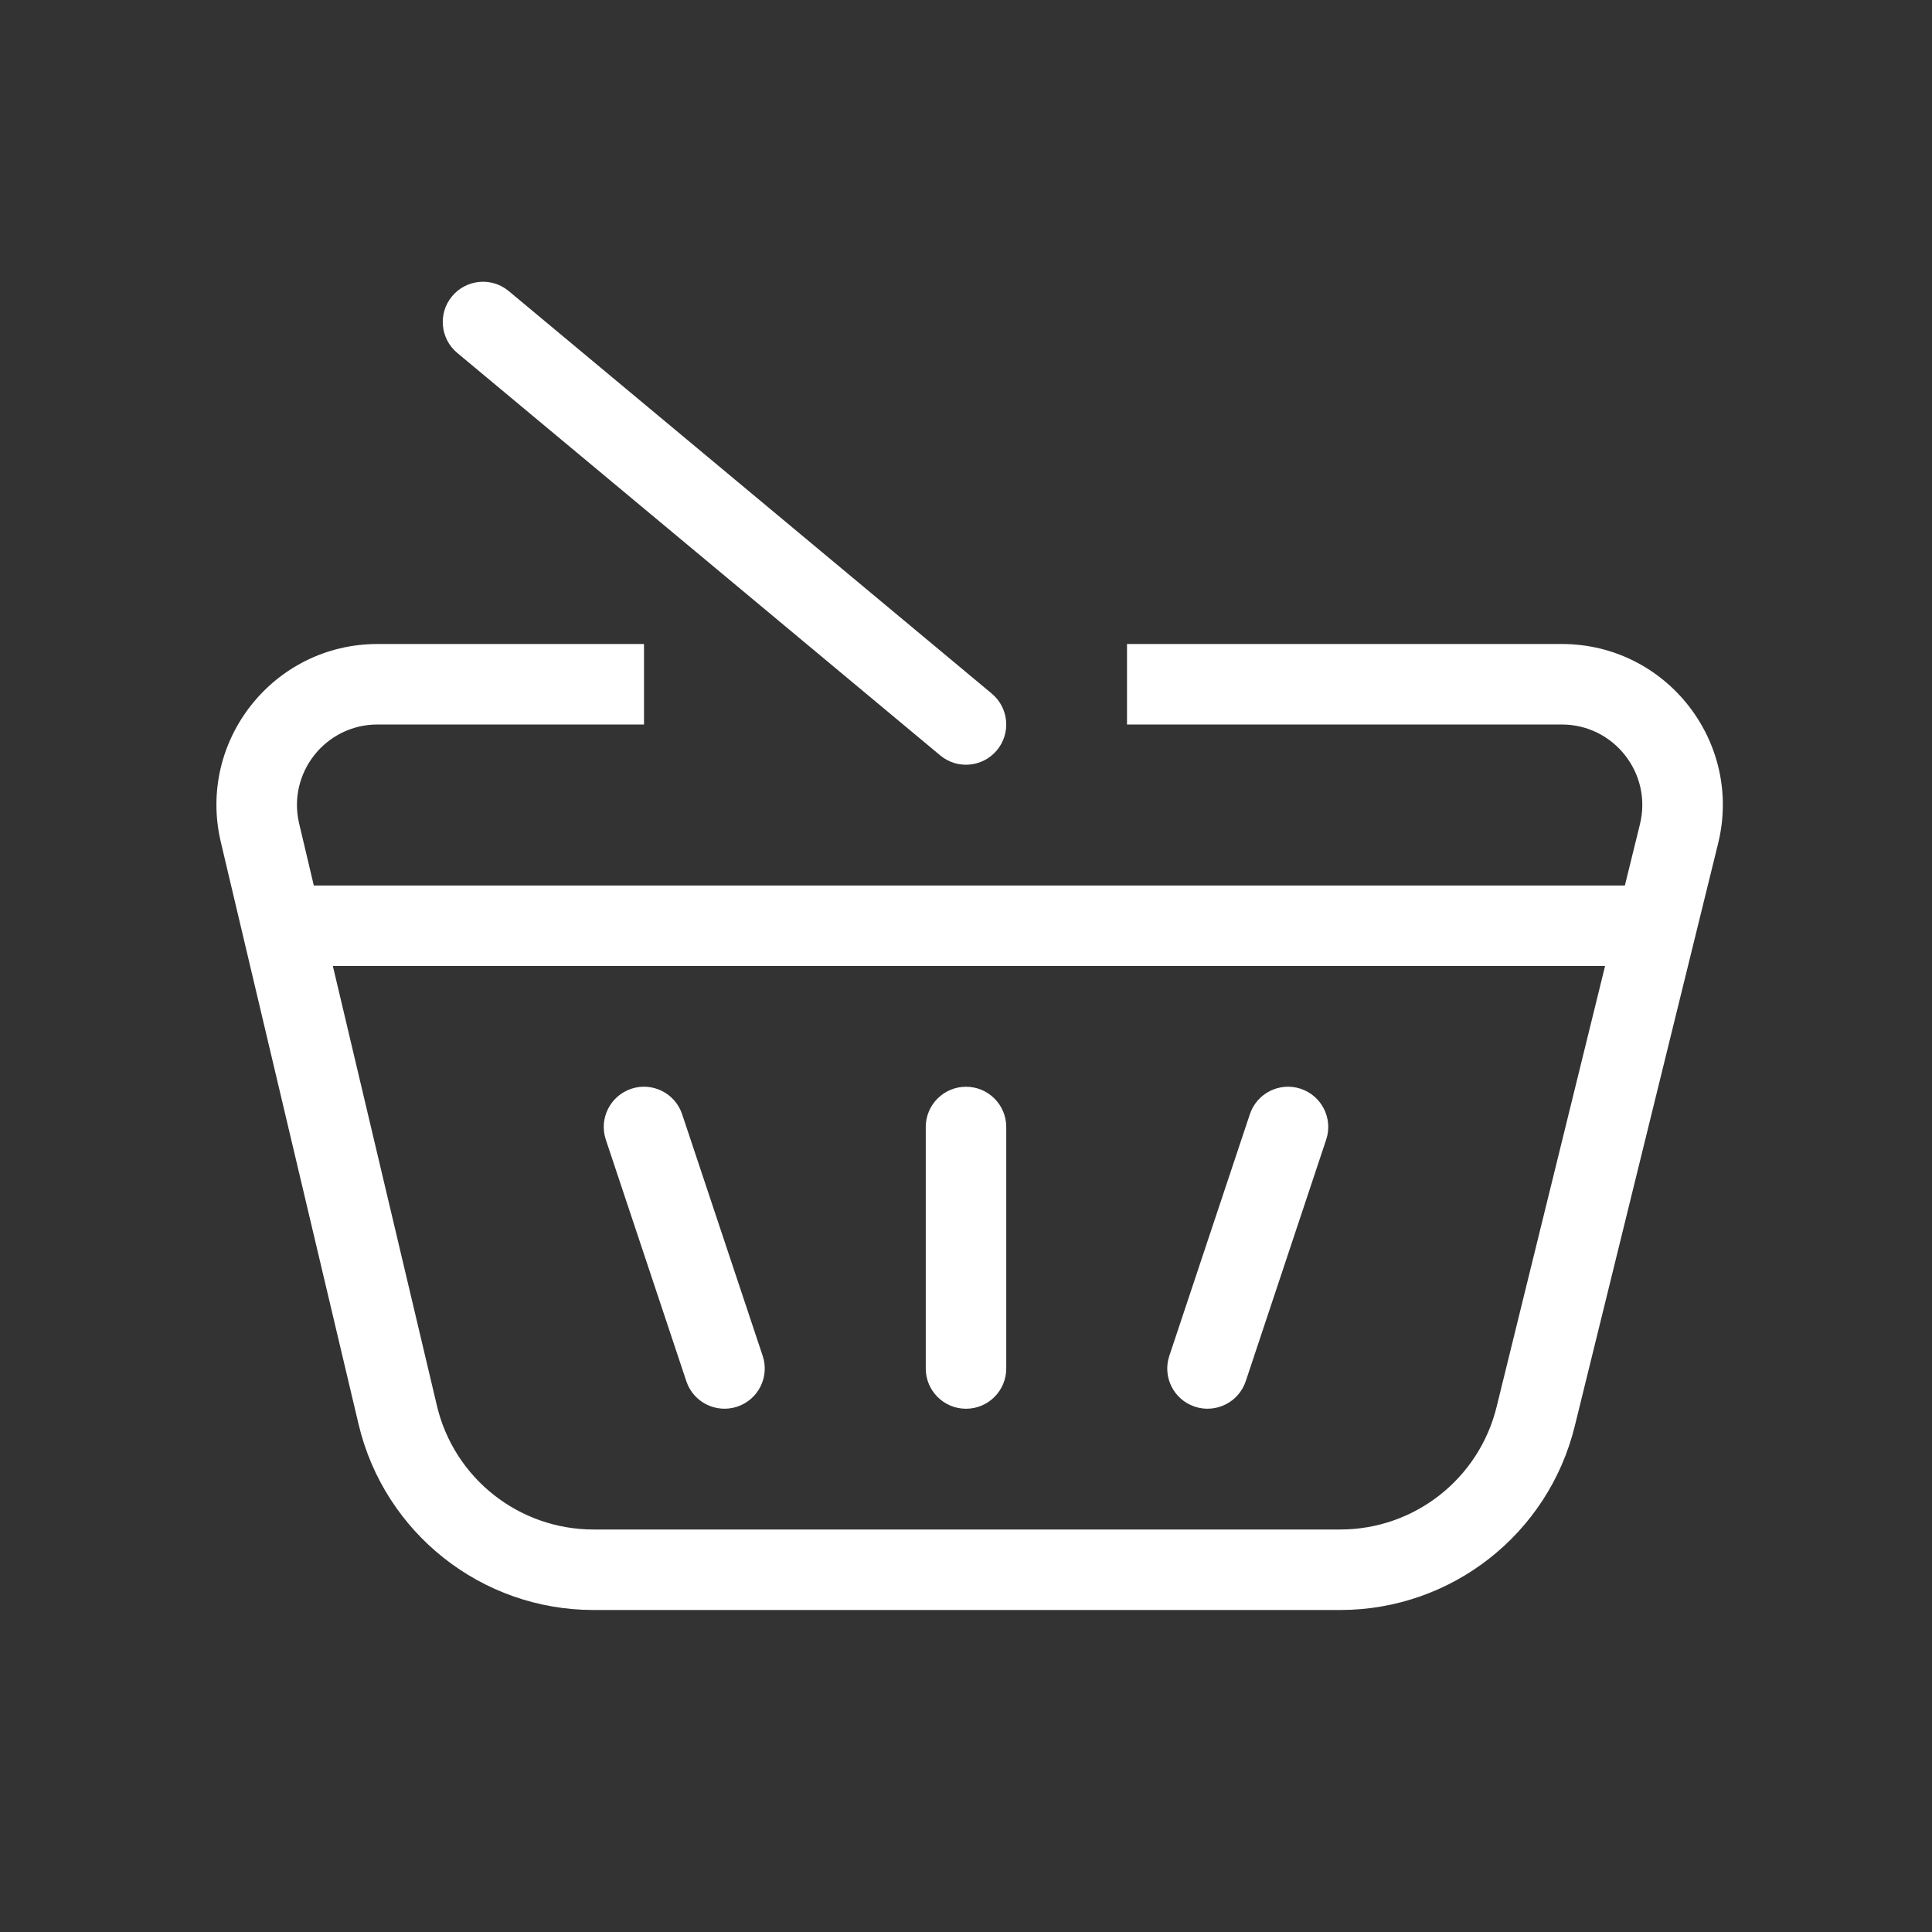
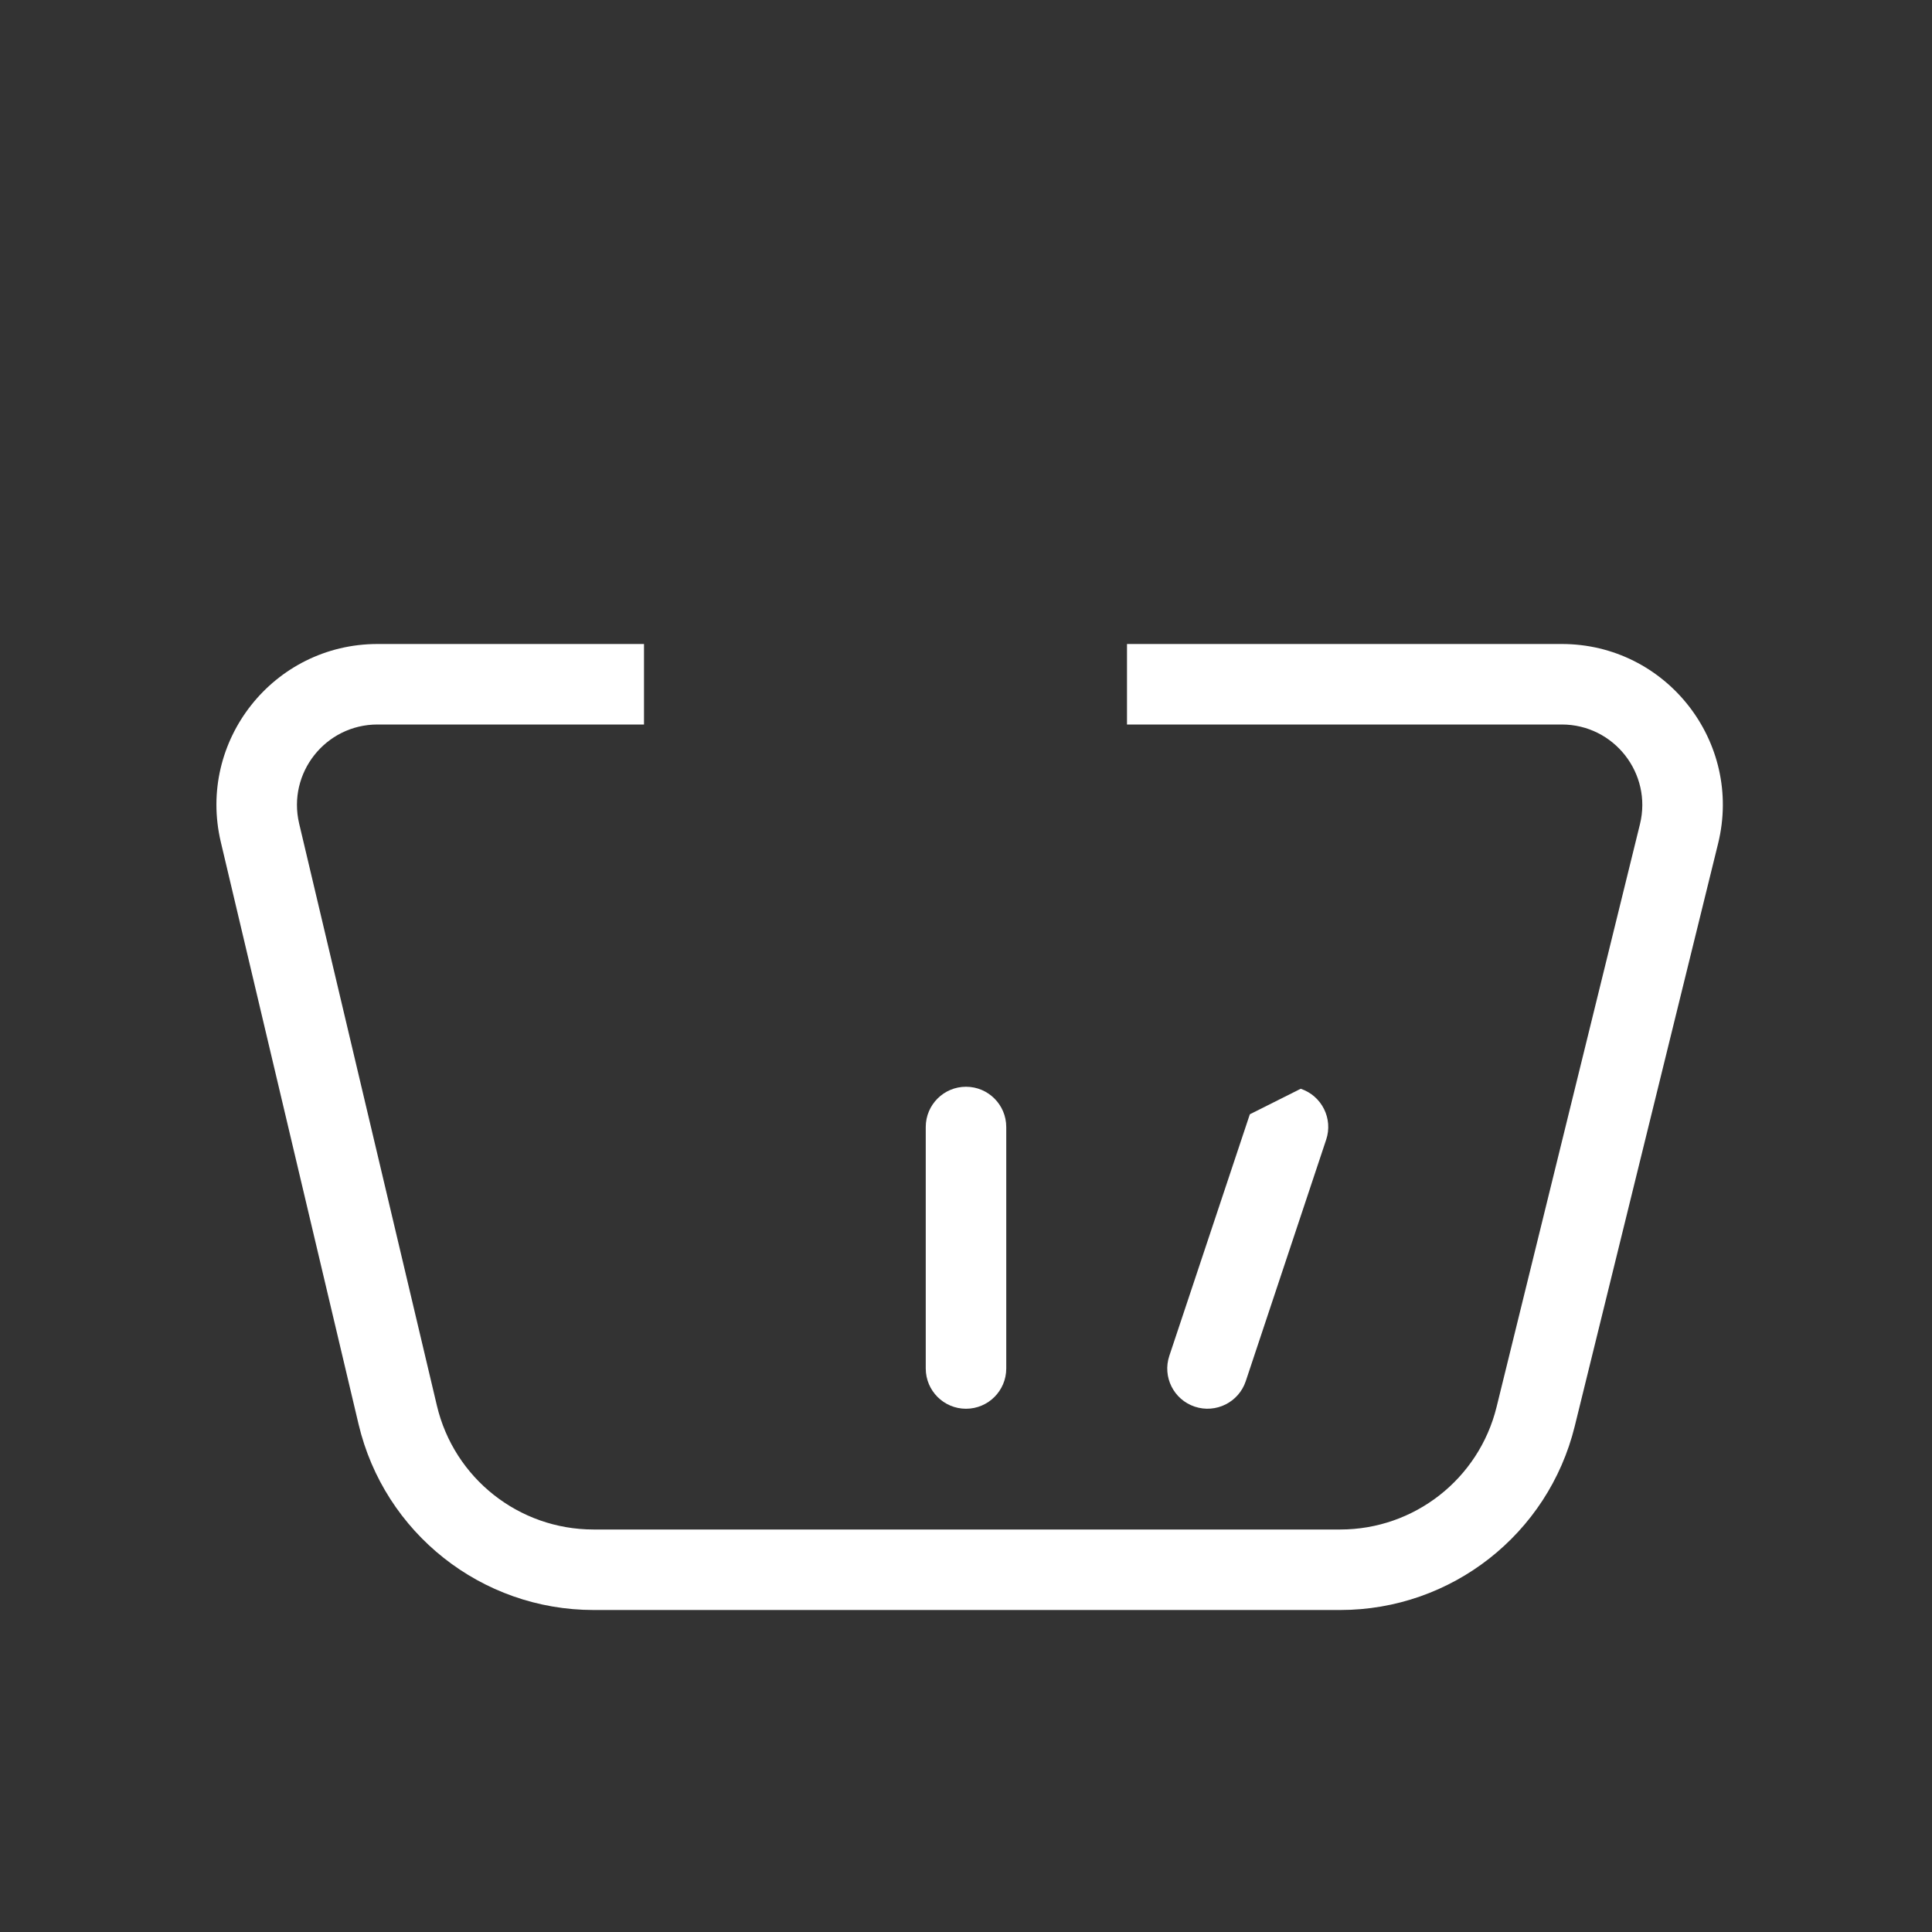
<svg xmlns="http://www.w3.org/2000/svg" width="24" height="24" viewBox="0 0 24 24" fill="none">
  <rect x="0" y="0" width="24" height="24" fill="#333333" stroke="none" />
-   <path fill-rule="evenodd" clip-rule="evenodd" d="M5.616 3.68C5.793 3.468 6.108 3.439 6.32 3.616L12.32 8.616C12.532 8.793 12.561 9.108 12.384 9.32C12.207 9.532 11.892 9.561 11.68 9.384L5.68 4.384C5.468 4.207 5.439 3.892 5.616 3.68Z" fill="white" />
  <path fill-rule="evenodd" clip-rule="evenodd" d="M12 13.5C12.276 13.5 12.5 13.724 12.5 14L12.5 17C12.5 17.276 12.276 17.5 12 17.5C11.724 17.5 11.5 17.276 11.5 17L11.5 14C11.5 13.724 11.724 13.5 12 13.5Z" fill="white" />
-   <path fill-rule="evenodd" clip-rule="evenodd" d="M16.158 13.525C16.42 13.613 16.562 13.896 16.474 14.158L15.475 17.158C15.387 17.42 15.104 17.561 14.842 17.474C14.58 17.387 14.438 17.104 14.526 16.842L15.526 13.842C15.613 13.58 15.896 13.438 16.158 13.525Z" fill="white" />
-   <path fill-rule="evenodd" clip-rule="evenodd" d="M7.842 13.525C7.58 13.613 7.438 13.896 7.526 14.158L8.526 17.158C8.613 17.42 8.896 17.561 9.158 17.474C9.42 17.387 9.562 17.104 9.474 16.842L8.474 13.842C8.387 13.58 8.104 13.438 7.842 13.525Z" fill="white" />
+   <path fill-rule="evenodd" clip-rule="evenodd" d="M16.158 13.525C16.42 13.613 16.562 13.896 16.474 14.158L15.475 17.158C15.387 17.42 15.104 17.561 14.842 17.474C14.58 17.387 14.438 17.104 14.526 16.842L15.526 13.842Z" fill="white" />
  <path fill-rule="evenodd" clip-rule="evenodd" d="M8 8H4.69C3.399 8 2.446 9.204 2.743 10.46L4.454 17.691C4.774 19.044 5.982 20 7.373 20H16.649C18.029 20 19.232 19.058 19.562 17.717L21.343 10.478C21.653 9.217 20.699 8 19.401 8H14V9H19.401C20.05 9 20.527 9.609 20.372 10.239L18.591 17.478C18.371 18.372 17.569 19 16.649 19H7.373C6.446 19 5.64 18.363 5.427 17.46L3.716 10.23C3.568 9.602 4.044 9 4.69 9H8V8Z" fill="white" />
-   <path fill-rule="evenodd" clip-rule="evenodd" d="M20.5 12L3.5 12L3.5 11L20.5 11V12Z" fill="white" />
</svg>